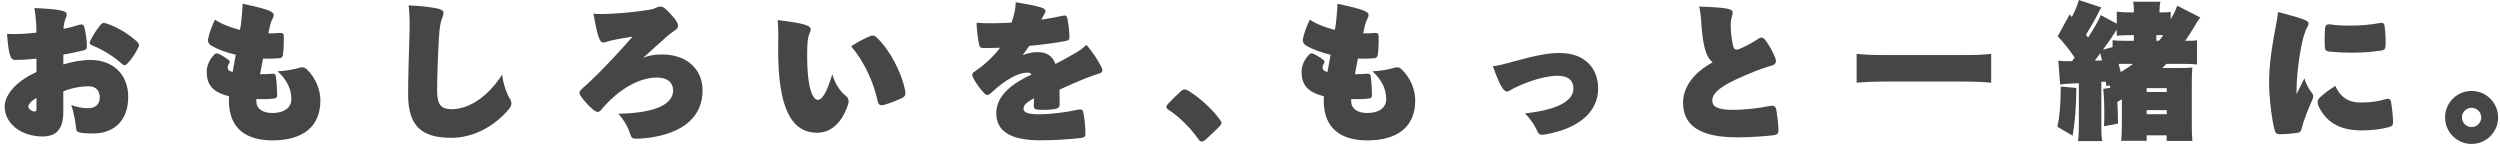
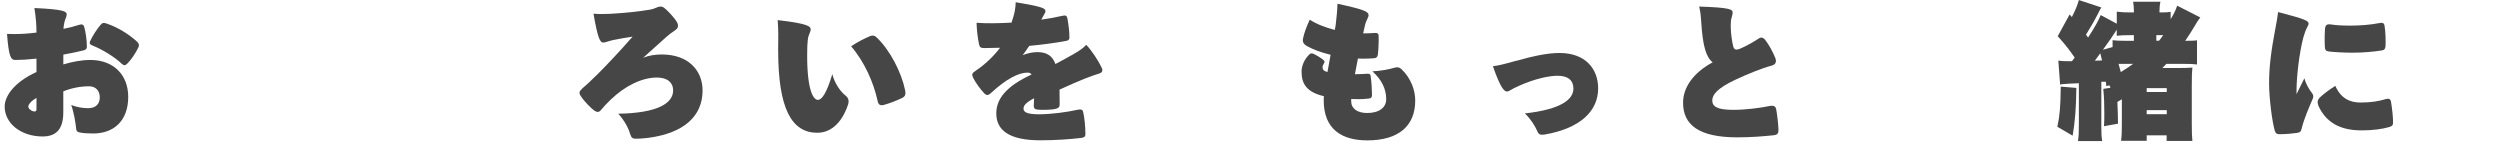
<svg xmlns="http://www.w3.org/2000/svg" width="660" height="38" viewBox="0 0 660 38" fill="none">
  <g clip-path="url(#clip0_30_360)">
    <path d="M9.63 19.02V15.48C7.04 15.75 5.54 15.83 4.05 15.83C2.83 15.83 2.32 14.93 1.85 8.95C2.6 8.99 3.03 8.99 3.78 8.99C5.35 8.99 7.12 8.91 9.63 8.6C9.63 6.44 9.47 4.63 9.08 2.12C16.86 2.47 17.61 3.02 17.61 3.81C17.61 4.12 17.53 4.4 17.34 4.83C17.1 5.42 16.83 6.36 16.75 7.62C18.17 7.35 19.58 6.99 20.88 6.56C21.71 6.29 22.1 6.52 22.26 7.19C22.65 8.6 22.93 10.65 22.93 12.3C22.93 12.81 22.73 13.12 22.14 13.28C20.49 13.71 18.6 14.07 16.72 14.42V17.01C19.04 16.3 21.59 15.83 23.87 15.83C29.92 15.83 33.85 19.72 33.85 25.57C33.85 31.97 29.96 35.24 24.62 35.24C23.17 35.24 21.95 35.16 21.2 35C20.41 34.88 20.14 34.61 20.1 33.9C19.94 32.41 19.51 29.62 18.8 27.73C20.49 28.32 21.75 28.56 23.28 28.56C25.32 28.56 26.34 27.42 26.34 25.69C26.34 23.96 25.28 22.78 23.51 22.78C21.23 22.78 18.83 23.25 16.71 24.12V29.66C16.71 33.79 15.1 36.06 11.17 36.03C5.51 35.99 1.23 32.57 1.23 28.13C1.23 25.54 3.51 21.8 9.64 19.01L9.63 19.02ZM9.08 29.43C9.51 29.43 9.63 29.27 9.63 28.84V25.85C8.1 26.71 7.47 27.66 7.47 28.13C7.47 28.72 8.41 29.43 9.08 29.43ZM26.56 6.56C27.03 5.97 27.39 5.93 28.37 6.29C31.08 7.23 33.95 8.96 36.19 11C36.7 11.51 36.78 11.86 36.58 12.41C35.87 13.94 34.62 15.83 33.55 16.85C33 17.36 32.68 17.32 32.13 16.81C30.17 14.96 26.87 13 24.59 12.09C23.69 11.74 23.57 11.5 23.76 10.95C24.39 9.5 25.57 7.73 26.55 6.55L26.56 6.56Z" fill="#464646" />
-     <path d="M56.61 14.38C56.92 14.03 57.32 14.03 57.75 14.22C58.58 14.61 59.68 15.28 60.38 15.87C60.66 16.11 60.73 16.34 60.5 16.7C60.26 17.05 60.11 17.45 60.11 17.76C60.11 18.31 60.35 18.74 61.41 19.02C61.65 17.72 61.92 16.11 62.24 14.46C59.8 13.87 57.6 13.08 55.95 12.14C55.01 11.59 54.77 10.96 54.97 10.14C55.21 8.84 55.91 6.92 56.74 5.19C58.51 6.37 60.91 7.27 63.34 7.9C63.5 7.15 63.58 6.72 63.62 6.25C63.82 4.48 64.01 2.79 64.05 0.99C71.59 2.6 72.26 3.15 72.26 4.05C72.26 4.32 72.1 4.68 71.83 5.23C71.48 5.9 71.28 6.72 71.08 7.71L70.84 8.81C72.18 8.81 73.12 8.77 73.98 8.69C74.69 8.69 74.92 8.93 74.92 9.52C74.96 11.13 74.88 13.02 74.72 14.35C74.64 15.02 74.37 15.33 73.74 15.37C72.76 15.45 71.89 15.49 70.67 15.49L69.45 15.45C69.14 16.94 68.9 18.32 68.66 19.58H69.09C70.11 19.58 70.98 19.54 71.96 19.46C72.55 19.46 72.79 19.62 72.82 20.13C73.02 21.47 73.17 23.74 73.17 24.92C73.17 25.71 72.93 25.98 72.27 26.02C71.33 26.14 70.5 26.18 69.68 26.18L67.68 26.14V26.77C67.68 28.66 69.29 29.83 71.89 29.83C75.03 29.83 76.92 28.42 76.92 26.18C76.92 23.55 75.78 21.07 73.27 18.83C75.35 18.75 77.63 18.32 79.08 17.89C79.79 17.65 80.34 17.73 80.89 18.2C83.52 20.68 84.58 23.9 84.58 26.53C84.58 33.33 80.1 37.06 71.93 37.06C65.33 37.06 60.42 34.23 60.42 26.49C60.42 26.1 60.42 25.78 60.46 25.39C56.1 24.37 54.57 22.29 54.57 18.95C54.57 17.22 55.43 15.53 56.61 14.39V14.38Z" fill="#464646" />
-     <path d="M108.12 8.05C108.2 6.05 108.12 3.3 107.88 1.41C111.34 1.57 114.09 1.92 115.74 2.31C116.72 2.58 117.08 2.9 117.08 3.33C117.08 3.68 117 4.08 116.77 4.67C116.3 5.77 116.02 7.34 115.87 10.09C115.52 16.42 115.4 21.33 115.4 24.12C115.4 27.7 116.58 28.83 119.17 28.83C123.02 28.83 128.21 26.47 132.57 19.68C132.84 22.23 133.83 24.91 134.77 26.32C135.16 27.18 135.05 27.89 134.53 28.6C129.78 34.3 123.88 36.38 119.21 36.38C111.86 36.38 107.74 33.83 107.74 24.95C107.74 20.78 107.94 14.14 108.13 8.05H108.12Z" fill="#464646" />
    <path d="M153.69 23.38C154.59 22.63 155.77 21.57 157.82 19.53C160.49 16.86 163.63 13.52 167.01 9.67C165.05 9.98 163.32 10.26 162.1 10.53C161.55 10.65 161.12 10.73 160.57 10.92C159.98 11.12 159.59 11.23 159.27 11.23C158.41 11.23 157.82 10.17 156.68 3.61C157.82 3.73 159.59 3.73 161.08 3.65C164.97 3.45 169.33 2.94 171.57 2.55C172.28 2.43 172.87 2.2 173.22 2.04C173.61 1.84 174.01 1.73 174.4 1.73C175.03 1.73 175.54 2.08 177.07 3.73C178.76 5.58 178.99 6.24 178.99 6.79C178.99 7.34 178.75 7.65 178.09 8.09C177.34 8.56 176.48 9.23 175.93 9.74L169.8 15.24C171.41 14.61 173.02 14.38 174.71 14.38C181.74 14.38 185.48 18.62 185.48 23.89C185.48 30.65 180.57 35.13 171.22 36.38C169.69 36.58 168.67 36.62 167.92 36.62C167.06 36.62 166.7 36.46 166.35 35.36C165.88 33.75 164.82 31.75 163.21 30.02C173.35 29.86 177.71 27.39 177.71 23.85C177.71 21.89 176.3 20.47 173.43 20.47C169.54 20.47 165.1 22.59 161.25 26.28C160.27 27.22 159.48 28.05 158.74 28.95C158.15 29.7 157.64 29.7 156.89 29.19C155.95 28.48 154.34 26.91 153.31 25.34C152.8 24.55 152.88 24.12 153.7 23.38H153.69Z" fill="#464646" />
    <path d="M205.43 13.36C205.43 11.98 205.47 10.45 205.47 9.08C205.47 7.94 205.39 6.57 205.31 5.31C213.25 6.21 214.03 6.96 214.03 7.79C214.03 8.06 213.91 8.38 213.72 8.81C213.29 9.75 213.09 10.85 213.09 14.62C213.09 24.29 214.86 26.37 215.92 26.37C216.9 26.37 218.16 24.84 219.73 19.57C220.28 21.81 221.77 24.13 223.27 25.27C223.98 25.86 224.17 26.57 223.94 27.47C222.05 33.17 218.75 35.05 215.77 35.05C208.97 35.05 205.44 28.65 205.44 13.36H205.43ZM229.76 9.51C230.35 9.27 230.9 9.35 231.41 9.86C234.99 13.24 237.97 19.09 238.95 23.81C239.19 24.95 238.91 25.46 238.28 25.81C236.55 26.64 234.9 27.26 233.33 27.7C232.31 27.94 231.88 27.62 231.68 26.6C230.66 21.89 228.26 16.35 224.69 12.22C226.34 11.12 228.07 10.22 229.76 9.51Z" fill="#464646" />
    <path d="M257.65 18.62C260.01 17.05 262.29 14.89 264.02 12.61C262.53 12.65 261.11 12.69 259.78 12.69C258.92 12.69 258.64 12.45 258.48 11.75C258.13 10.18 257.85 7.82 257.81 6.01C260.25 6.21 263.55 6.17 267.04 5.97C267.94 3.38 268.1 2.12 268.14 0.59C274.98 1.73 276 2.16 276 2.91C276 3.22 275.88 3.42 275.65 3.81L274.9 5.19C276.9 4.91 278.79 4.56 280.48 4.17C281.31 3.97 281.62 4.13 281.78 4.8C282.05 6.14 282.33 8.3 282.33 9.83C282.33 10.42 282.17 10.62 281.58 10.77C278.52 11.36 275.14 11.79 271.72 12.11C271.13 12.97 270.58 13.8 269.99 14.55C271.33 14.04 272.58 13.76 273.88 13.76C276.35 13.76 277.85 14.74 278.63 16.9C279.93 16.23 281.42 15.41 283.23 14.39C284.76 13.53 285.9 12.78 286.77 11.84C288.15 13.25 289.95 15.97 290.9 17.97C291.18 18.72 291.02 19.19 290.04 19.46C288 20.09 285.36 21.07 279.71 23.66C279.71 24.8 279.75 26.06 279.75 27.47C279.75 28.49 279.51 29 275.08 29C273.15 29 272.92 28.73 272.92 27.82L273 25.93C270.64 27.19 270.21 27.93 270.21 28.72C270.21 29.58 271.11 30.17 274.3 30.17C277.49 30.17 281.65 29.62 284.63 28.95C285.45 28.79 285.85 28.99 285.96 29.58C286.27 30.92 286.55 33.19 286.55 35.39C286.55 35.98 286.35 36.29 285.45 36.41C282.66 36.76 278.46 37.04 274.65 37.04C266.32 37.04 263.02 34.33 263.02 29.93C263.02 26.08 265.69 22.74 272.33 19.68C272.13 19.33 271.78 19.17 271.27 19.17C268.87 19.17 265.57 20.9 261.72 24.47C260.93 25.22 260.5 25.26 259.87 24.67C258.85 23.57 257.63 22 256.88 20.47C256.49 19.61 256.6 19.29 257.67 18.62H257.65Z" fill="#464646" />
-     <path d="M311.9 23.97C312.45 23.5 312.88 23.5 313.51 23.85C316.54 25.58 320.11 28.84 322.23 31.83C322.62 32.38 322.51 32.77 322.03 33.28C320.85 34.5 319.48 35.79 318.06 37.05C317.35 37.56 316.8 37.4 316.37 36.74C314.45 33.91 311.14 30.65 308.39 28.92C307.76 28.53 307.84 27.98 308.31 27.47C309.45 26.25 310.82 24.92 311.89 23.97H311.9Z" fill="#464646" />
    <path d="M345.65 14.38C345.96 14.03 346.36 14.03 346.79 14.22C347.62 14.61 348.72 15.28 349.42 15.87C349.7 16.11 349.77 16.34 349.54 16.7C349.3 17.05 349.15 17.45 349.15 17.76C349.15 18.31 349.39 18.74 350.45 19.02C350.69 17.72 350.96 16.11 351.28 14.46C348.84 13.87 346.64 13.08 344.99 12.14C344.05 11.59 343.81 10.96 344.01 10.14C344.25 8.84 344.95 6.92 345.78 5.19C347.55 6.37 349.95 7.27 352.38 7.9C352.54 7.15 352.62 6.72 352.66 6.25C352.86 4.48 353.05 2.79 353.09 0.99C360.63 2.6 361.3 3.15 361.3 4.05C361.3 4.32 361.14 4.68 360.87 5.23C360.52 5.9 360.32 6.72 360.12 7.71L359.88 8.81C361.22 8.81 362.16 8.77 363.02 8.69C363.73 8.69 363.96 8.93 363.96 9.52C364 11.13 363.92 13.02 363.76 14.35C363.68 15.02 363.41 15.33 362.78 15.37C361.8 15.45 360.93 15.49 359.71 15.49L358.49 15.45C358.18 16.94 357.94 18.32 357.7 19.58H358.13C359.15 19.58 360.02 19.54 361 19.46C361.59 19.46 361.83 19.62 361.86 20.13C362.06 21.47 362.21 23.74 362.21 24.92C362.21 25.71 361.97 25.98 361.31 26.02C360.37 26.14 359.54 26.18 358.72 26.18L356.72 26.14V26.77C356.72 28.66 358.33 29.83 360.93 29.83C364.07 29.83 365.96 28.42 365.96 26.18C365.96 23.55 364.82 21.07 362.31 18.83C364.39 18.75 366.67 18.32 368.12 17.89C368.83 17.65 369.38 17.73 369.93 18.2C372.56 20.68 373.62 23.9 373.62 26.53C373.62 33.33 369.14 37.06 360.97 37.06C354.37 37.06 349.46 34.23 349.46 26.49C349.46 26.1 349.46 25.78 349.5 25.39C345.14 24.37 343.61 22.29 343.61 18.95C343.61 17.22 344.47 15.53 345.65 14.39V14.38Z" fill="#464646" />
    <path d="M400.06 16.11C405.4 14.62 408.82 13.99 411.73 13.99C418.53 13.99 421.91 18.15 421.91 23.34C421.91 29.35 417.16 33.91 407.76 35.52C406.66 35.68 406.23 35.52 405.87 34.69C405.24 33.24 404.18 31.51 402.57 29.94C412.2 28.88 415.38 26.21 415.38 23.38C415.38 21.38 414.16 20 411.18 20C408.94 20 405.21 20.79 401.16 22.59C399.82 23.18 399.35 23.45 398.96 23.69C398.49 23.96 398.17 24.16 397.86 24.16C397.23 24.16 396.25 23.61 394.13 17.48C395.54 17.32 396.96 16.97 400.06 16.1V16.11Z" fill="#464646" />
    <path d="M452.16 16.46C450.43 15.16 449.53 12.22 449.13 5.89C449.01 4 448.89 3.06 448.58 1.73C456.63 2 457.42 2.44 457.42 3.34C457.42 3.61 457.34 4.01 457.18 4.52C456.98 5.23 456.91 5.7 456.91 6.72C456.91 8.65 457.22 10.85 457.58 12.3C457.74 12.85 458.01 13.09 458.41 13.09C458.68 13.09 459 13.01 459.39 12.85C460.53 12.38 462.61 11.28 464.1 10.3C464.85 9.75 465.36 9.79 465.99 10.5C467.05 11.91 468.07 13.72 468.7 15.37C469.05 16.35 468.78 17.02 467.72 17.33C465.32 17.92 461.12 19.65 458.29 20.98C453.3 23.3 452.04 25.03 452.04 26.52C452.04 28.09 453.3 29 457.54 29C460.72 29 464.65 28.53 467.4 27.94C468.27 27.82 468.78 28.06 468.93 28.92C469.2 30.45 469.48 32.81 469.52 34.3C469.52 35.2 469.28 35.6 468.18 35.71C465.7 35.98 462.25 36.26 458.67 36.26C448.53 36.26 444.33 33 444.33 27.1C444.33 23.09 447.04 19.2 452.15 16.45L452.16 16.46Z" fill="#464646" />
-     <path d="M518.56 21.53H497.26C494.86 21.53 492.82 21.61 490.15 21.84V14.22C492.47 14.46 494.32 14.53 497.26 14.53H518.56C521.78 14.53 523.71 14.45 525.67 14.22V21.84C523.16 21.6 520.96 21.53 518.56 21.53Z" fill="#464646" />
    <path d="M547.19 35.83L543.14 33.47C543.77 30.6 543.97 28.28 544.04 22.86L548.16 23.21C548.08 28.91 547.81 32.01 547.18 35.82L547.19 35.83ZM554.74 32.85C554.74 35.29 554.78 35.91 554.98 37.25H548.58C548.78 35.87 548.82 35.21 548.82 32.85V21.97L546.19 22.09C544.66 22.17 544.5 22.21 543.87 22.33L543.4 16C544.19 16.12 544.7 16.16 546.15 16.16H547.01C547.09 16.04 547.29 15.73 547.72 15.22C546.42 13.29 545.13 11.64 543.24 9.56L546.38 3.82L546.97 4.49C547.8 2.92 548.5 1.27 548.82 0.01L554.75 1.97C554.51 2.32 554.36 2.64 554.04 3.27C553.14 5.12 551.6 7.75 550.7 9.16C550.98 9.51 551.01 9.55 551.25 9.91C552.98 7.28 554.04 5.35 554.59 3.98L558.83 6.26V3.08C560.01 3.24 560.87 3.28 562.64 3.28H563.35V3C563.35 2.02 563.27 1.23 563.15 0.45H570.34C570.18 1.2 570.1 1.94 570.1 3.08V3.28H570.77C571.79 3.28 572.46 3.24 573.05 3.12V5.08C574.03 3.43 574.23 3 574.78 1.5L580.87 4.6C580.36 5.31 579.93 5.9 579.34 6.96C578.75 7.94 577.89 9.36 576.9 10.77H577.1C578.71 10.77 579.46 10.73 580.01 10.65V17.02C579.15 16.9 578.24 16.86 576.2 16.86H571.92C571.45 17.33 571.29 17.49 570.86 17.96H574.51C576.59 17.96 577.85 17.92 578.79 17.84C578.67 18.98 578.63 20.16 578.63 22.83V32.42C578.63 34.93 578.67 35.92 578.79 37.21H571.99V35.72H566.73V37.17H559.97C560.13 35.79 560.17 34.85 560.17 32.49V26.2L558.99 26.91C559.11 29.74 559.11 30.01 559.15 32.65L555.46 33.32C555.54 31.75 555.54 31.2 555.54 29.94C555.54 27.43 555.5 26.05 555.27 23.46L557.16 23.18C557.08 22.87 557 22.75 556.88 22.51L556.09 22.75L555.93 21.57H554.75V32.85H554.74ZM553.05 16.03L554.94 15.95C554.753 15.217 554.597 14.587 554.47 14.06C553.8 15 553.33 15.67 553.05 16.02V16.03ZM557.72 10.61C558.7 10.73 559.45 10.77 561.22 10.77H563.34V9.28H562.63C560.74 9.28 559.92 9.32 558.82 9.44V7.83C557.6 9.76 557.05 10.54 555.17 13.13L557.72 12.42V10.61ZM559.3 16.86C559.57 17.84 559.61 17.92 559.89 19.02C561.19 18.23 561.97 17.72 563.15 16.86H559.3ZM572.03 24.28V23.26H566.73V24.28H572.03ZM572.03 30.14V29.08H566.73V30.14H572.03ZM571.08 9.27H569.27V10.76H569.98C570.41 10.25 570.57 10.01 571.08 9.27Z" fill="#464646" />
    <path d="M600.66 7.78C601.05 5.66 601.29 4.4 601.41 3.18C608.88 5.11 609.46 5.54 609.46 6.24C609.46 6.48 609.38 6.71 609.07 7.26C608.72 7.89 608.44 8.67 608.09 9.85C606.99 14.05 606.28 20.22 606.28 24.03V24.86L608.36 20.66C608.79 22.27 609.62 23.61 610.32 24.51C610.79 25.06 610.79 25.53 610.56 26.08C609.66 28.2 608.28 31.27 607.65 33.9C607.45 34.73 607.22 34.96 606.43 35.08C605.72 35.2 603.6 35.43 601.87 35.43C601.08 35.43 600.85 35.27 600.57 34.6C599.86 32.28 599.04 25.96 599.04 21.99C599.04 17.67 599.55 13.66 600.65 7.77L600.66 7.78ZM612.37 25.81C613.16 25.02 614.77 23.77 616.53 22.67C617.95 25.93 620.34 27.07 623.13 27.07C625.92 27.07 628.04 26.72 629.81 26.17C630.6 25.93 631.07 26.09 631.22 26.84C631.53 28.69 631.77 30.93 631.77 32.26C631.77 33.01 631.57 33.28 630.83 33.52C628.79 34.11 626.35 34.42 623.44 34.42C617.74 34.42 614.09 32.3 612.08 27.98C611.69 27 611.84 26.37 612.36 25.82L612.37 25.81ZM613.83 7.39C613.91 6.68 614.3 6.37 615.05 6.41C616.78 6.69 618.31 6.76 620.47 6.76C623.06 6.76 625.77 6.56 628.41 6.05C629 5.93 629.43 6.17 629.51 6.72C629.78 8.37 629.86 10.73 629.78 12.14C629.7 12.89 629.54 13.2 628.76 13.32C626.84 13.63 624.01 13.91 621.1 13.91C618.66 13.91 616.15 13.75 614.89 13.6C613.99 13.48 613.79 13.21 613.75 12.22C613.67 10.61 613.71 8.45 613.83 7.39Z" fill="#464646" />
-     <path fill-rule="evenodd" clip-rule="evenodd" d="M652.5 38C656.366 38 659.5 34.866 659.5 31C659.5 27.134 656.366 24 652.5 24C648.634 24 645.5 27.134 645.5 31C645.5 34.866 648.634 38 652.5 38ZM652.5 33.545C653.906 33.545 655.045 32.406 655.045 31C655.045 29.594 653.906 28.454 652.5 28.454C651.094 28.454 649.955 29.594 649.955 31C649.955 32.406 651.094 33.545 652.5 33.545Z" fill="#464646" />
  </g>
  <defs>
    <clipPath id="clip0_30_360">
      <rect width="659" height="38" fill="white" transform="translate(0.5)" />
    </clipPath>
  </defs>
</svg>